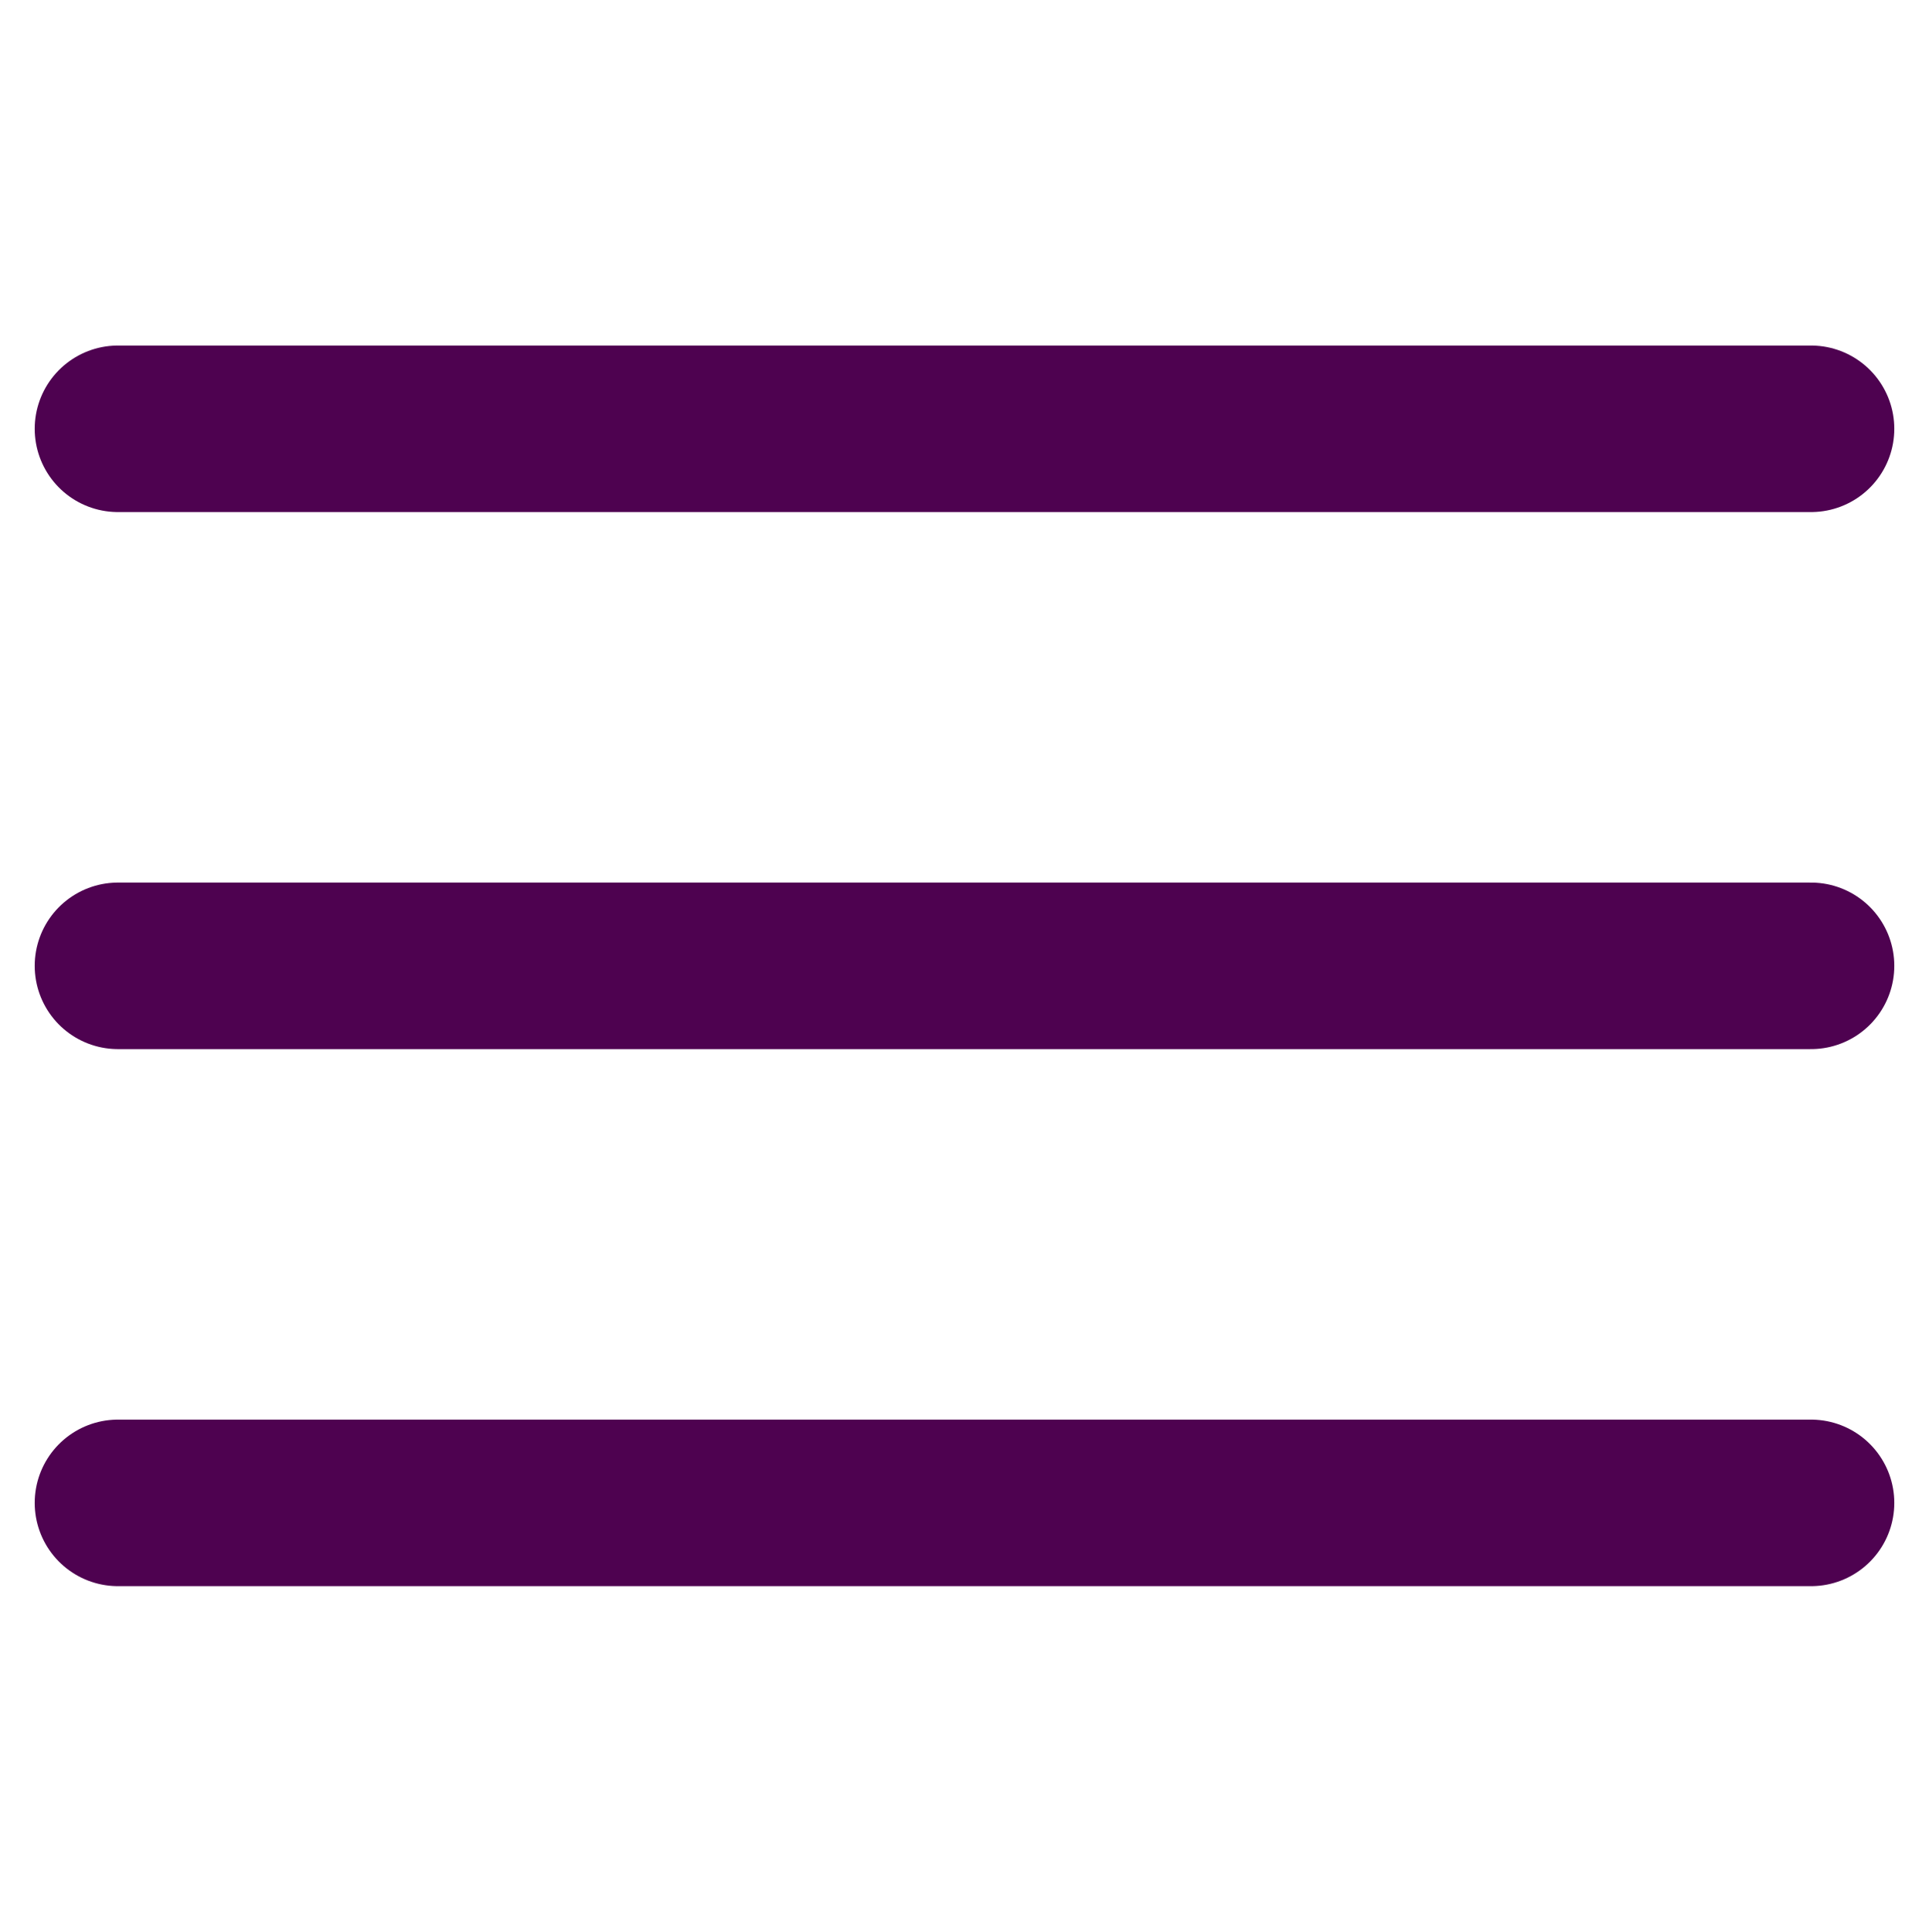
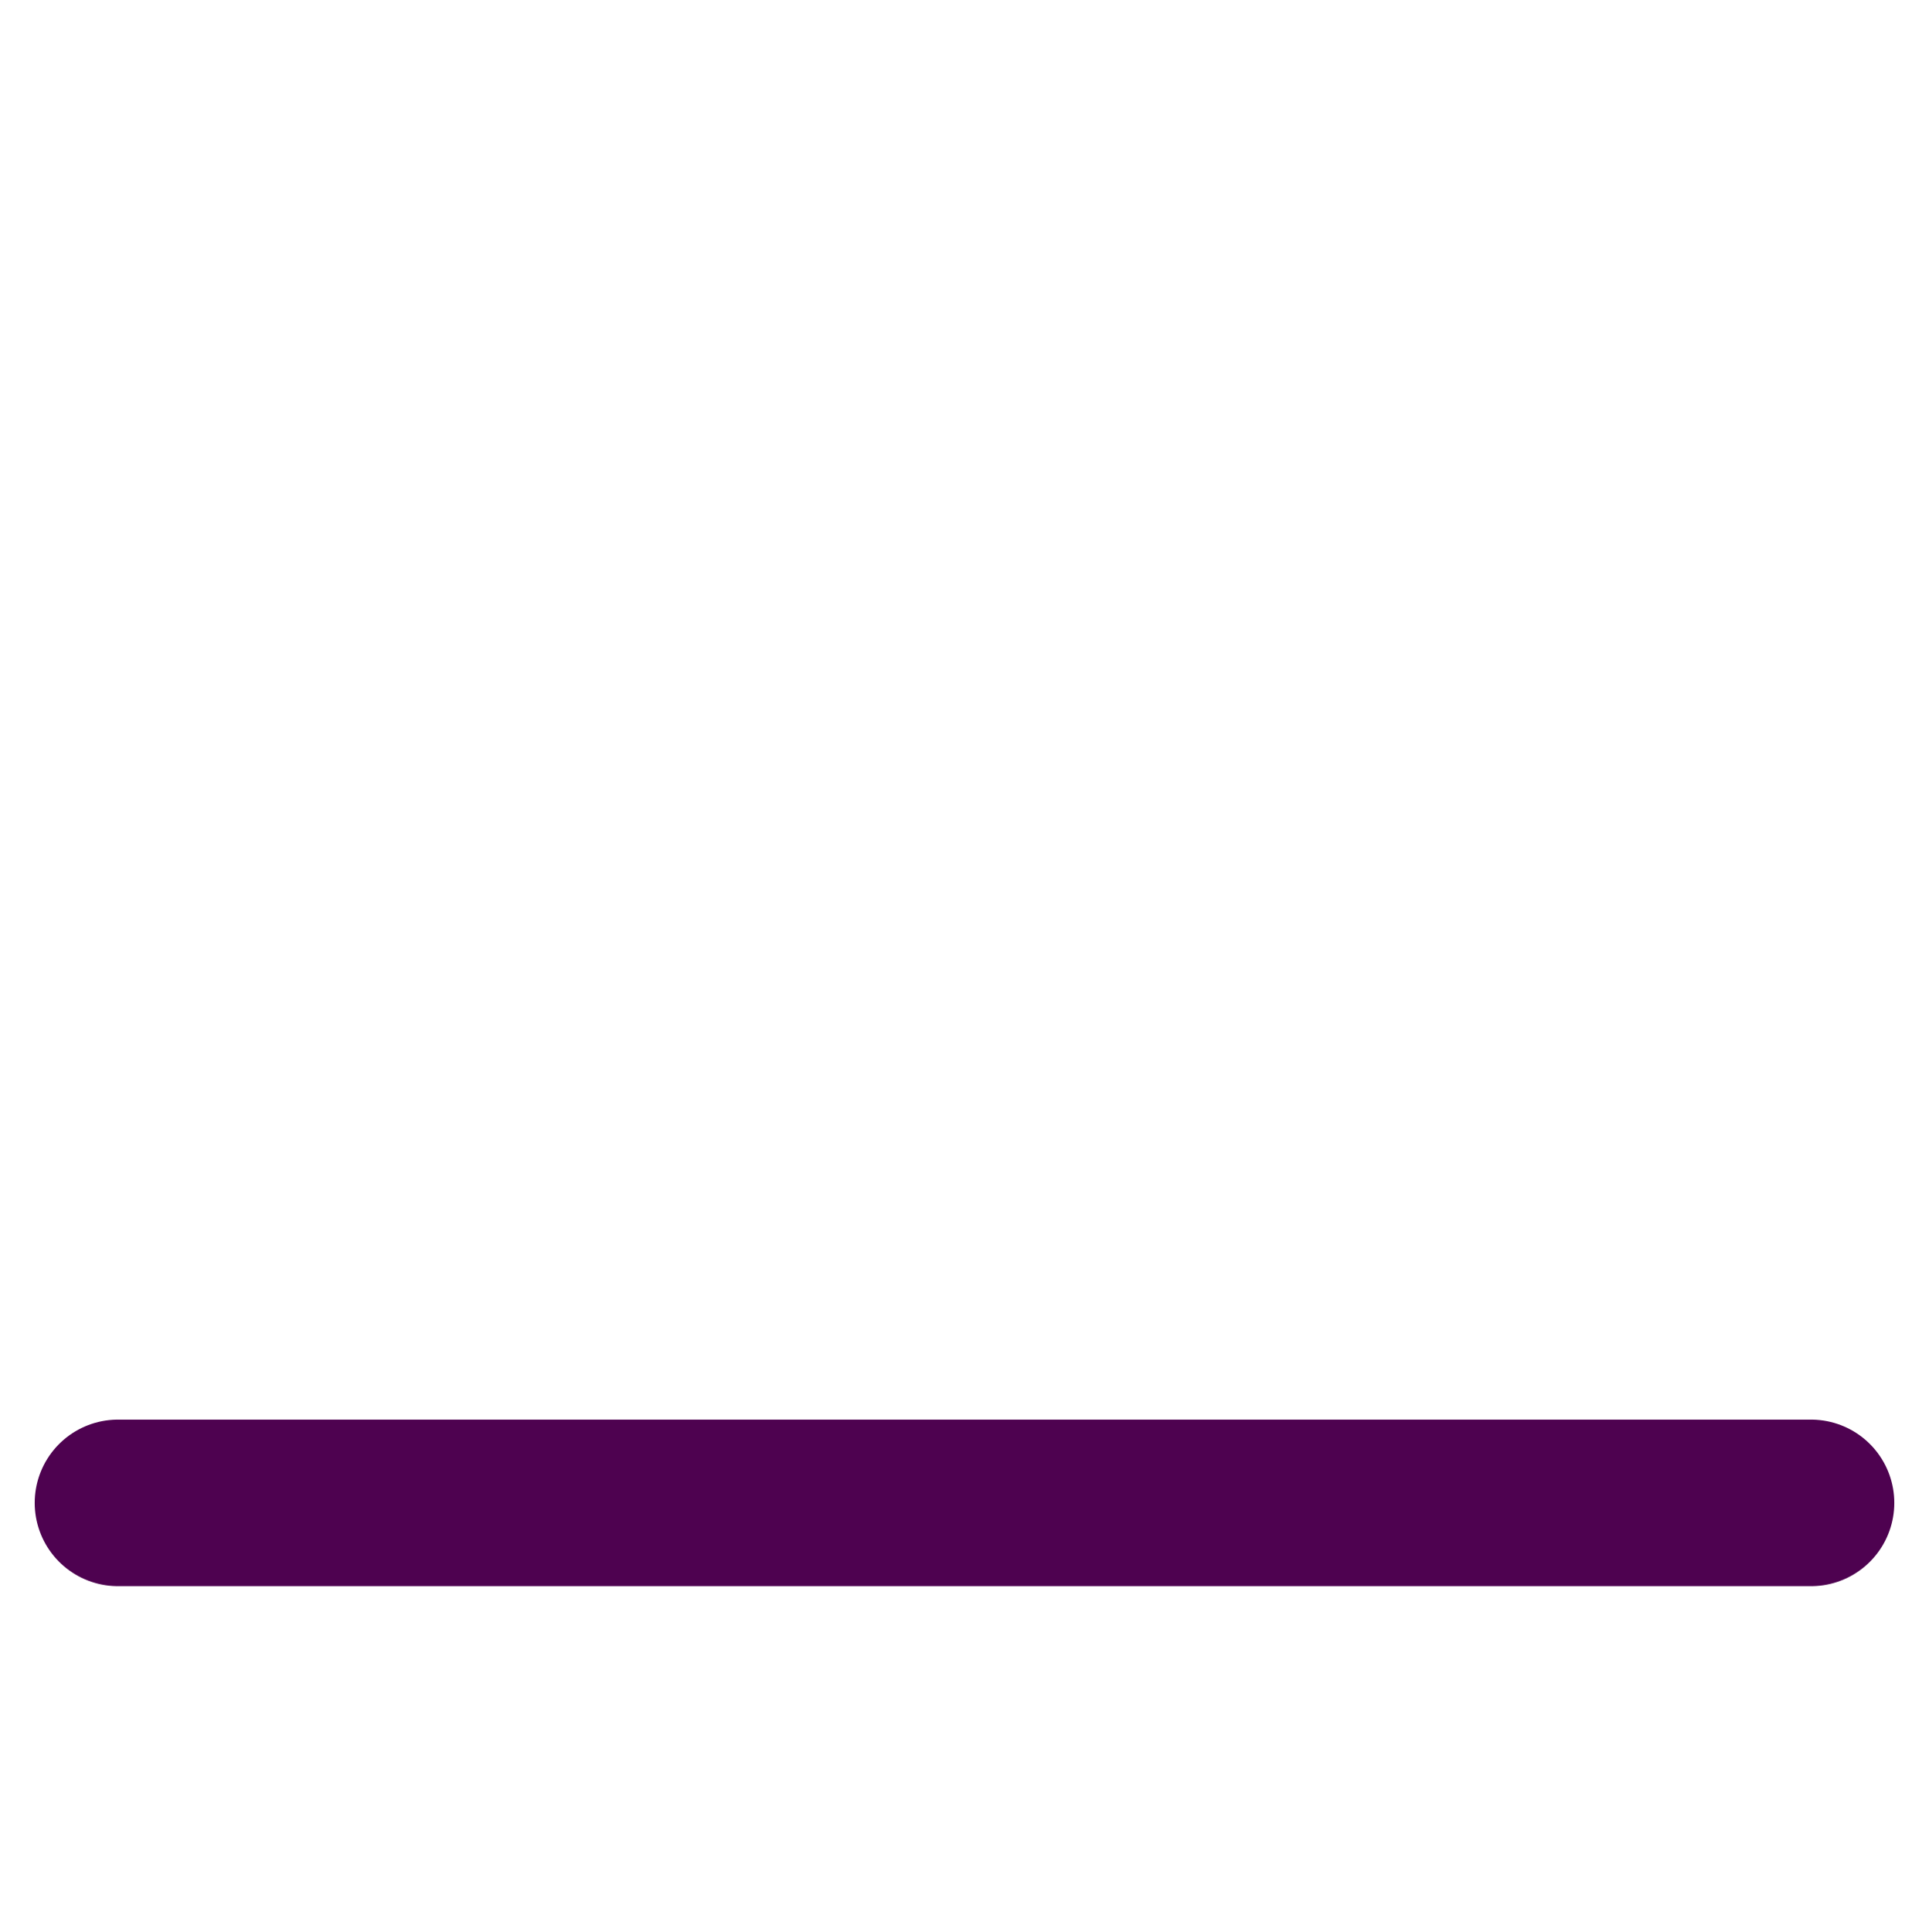
<svg xmlns="http://www.w3.org/2000/svg" version="1.1" id="Camada_1" x="0px" y="0px" viewBox="0 0 139 139.2" style="enable-background:new 0 0 139 139.2;" xml:space="preserve">
  <style type="text/css">
	.st0{fill:none;stroke:#4E0250;stroke-width:12;stroke-linecap:round;stroke-linejoin:round;stroke-miterlimit:10;}
</style>
-   <line class="st0" x1="8.5" y1="30.9" x2="130.5" y2="30.9" />
-   <line class="st0" x1="8.5" y1="69.6" x2="130.5" y2="69.6" />
  <line class="st0" x1="8.5" y1="108.3" x2="130.5" y2="108.3" />
</svg>